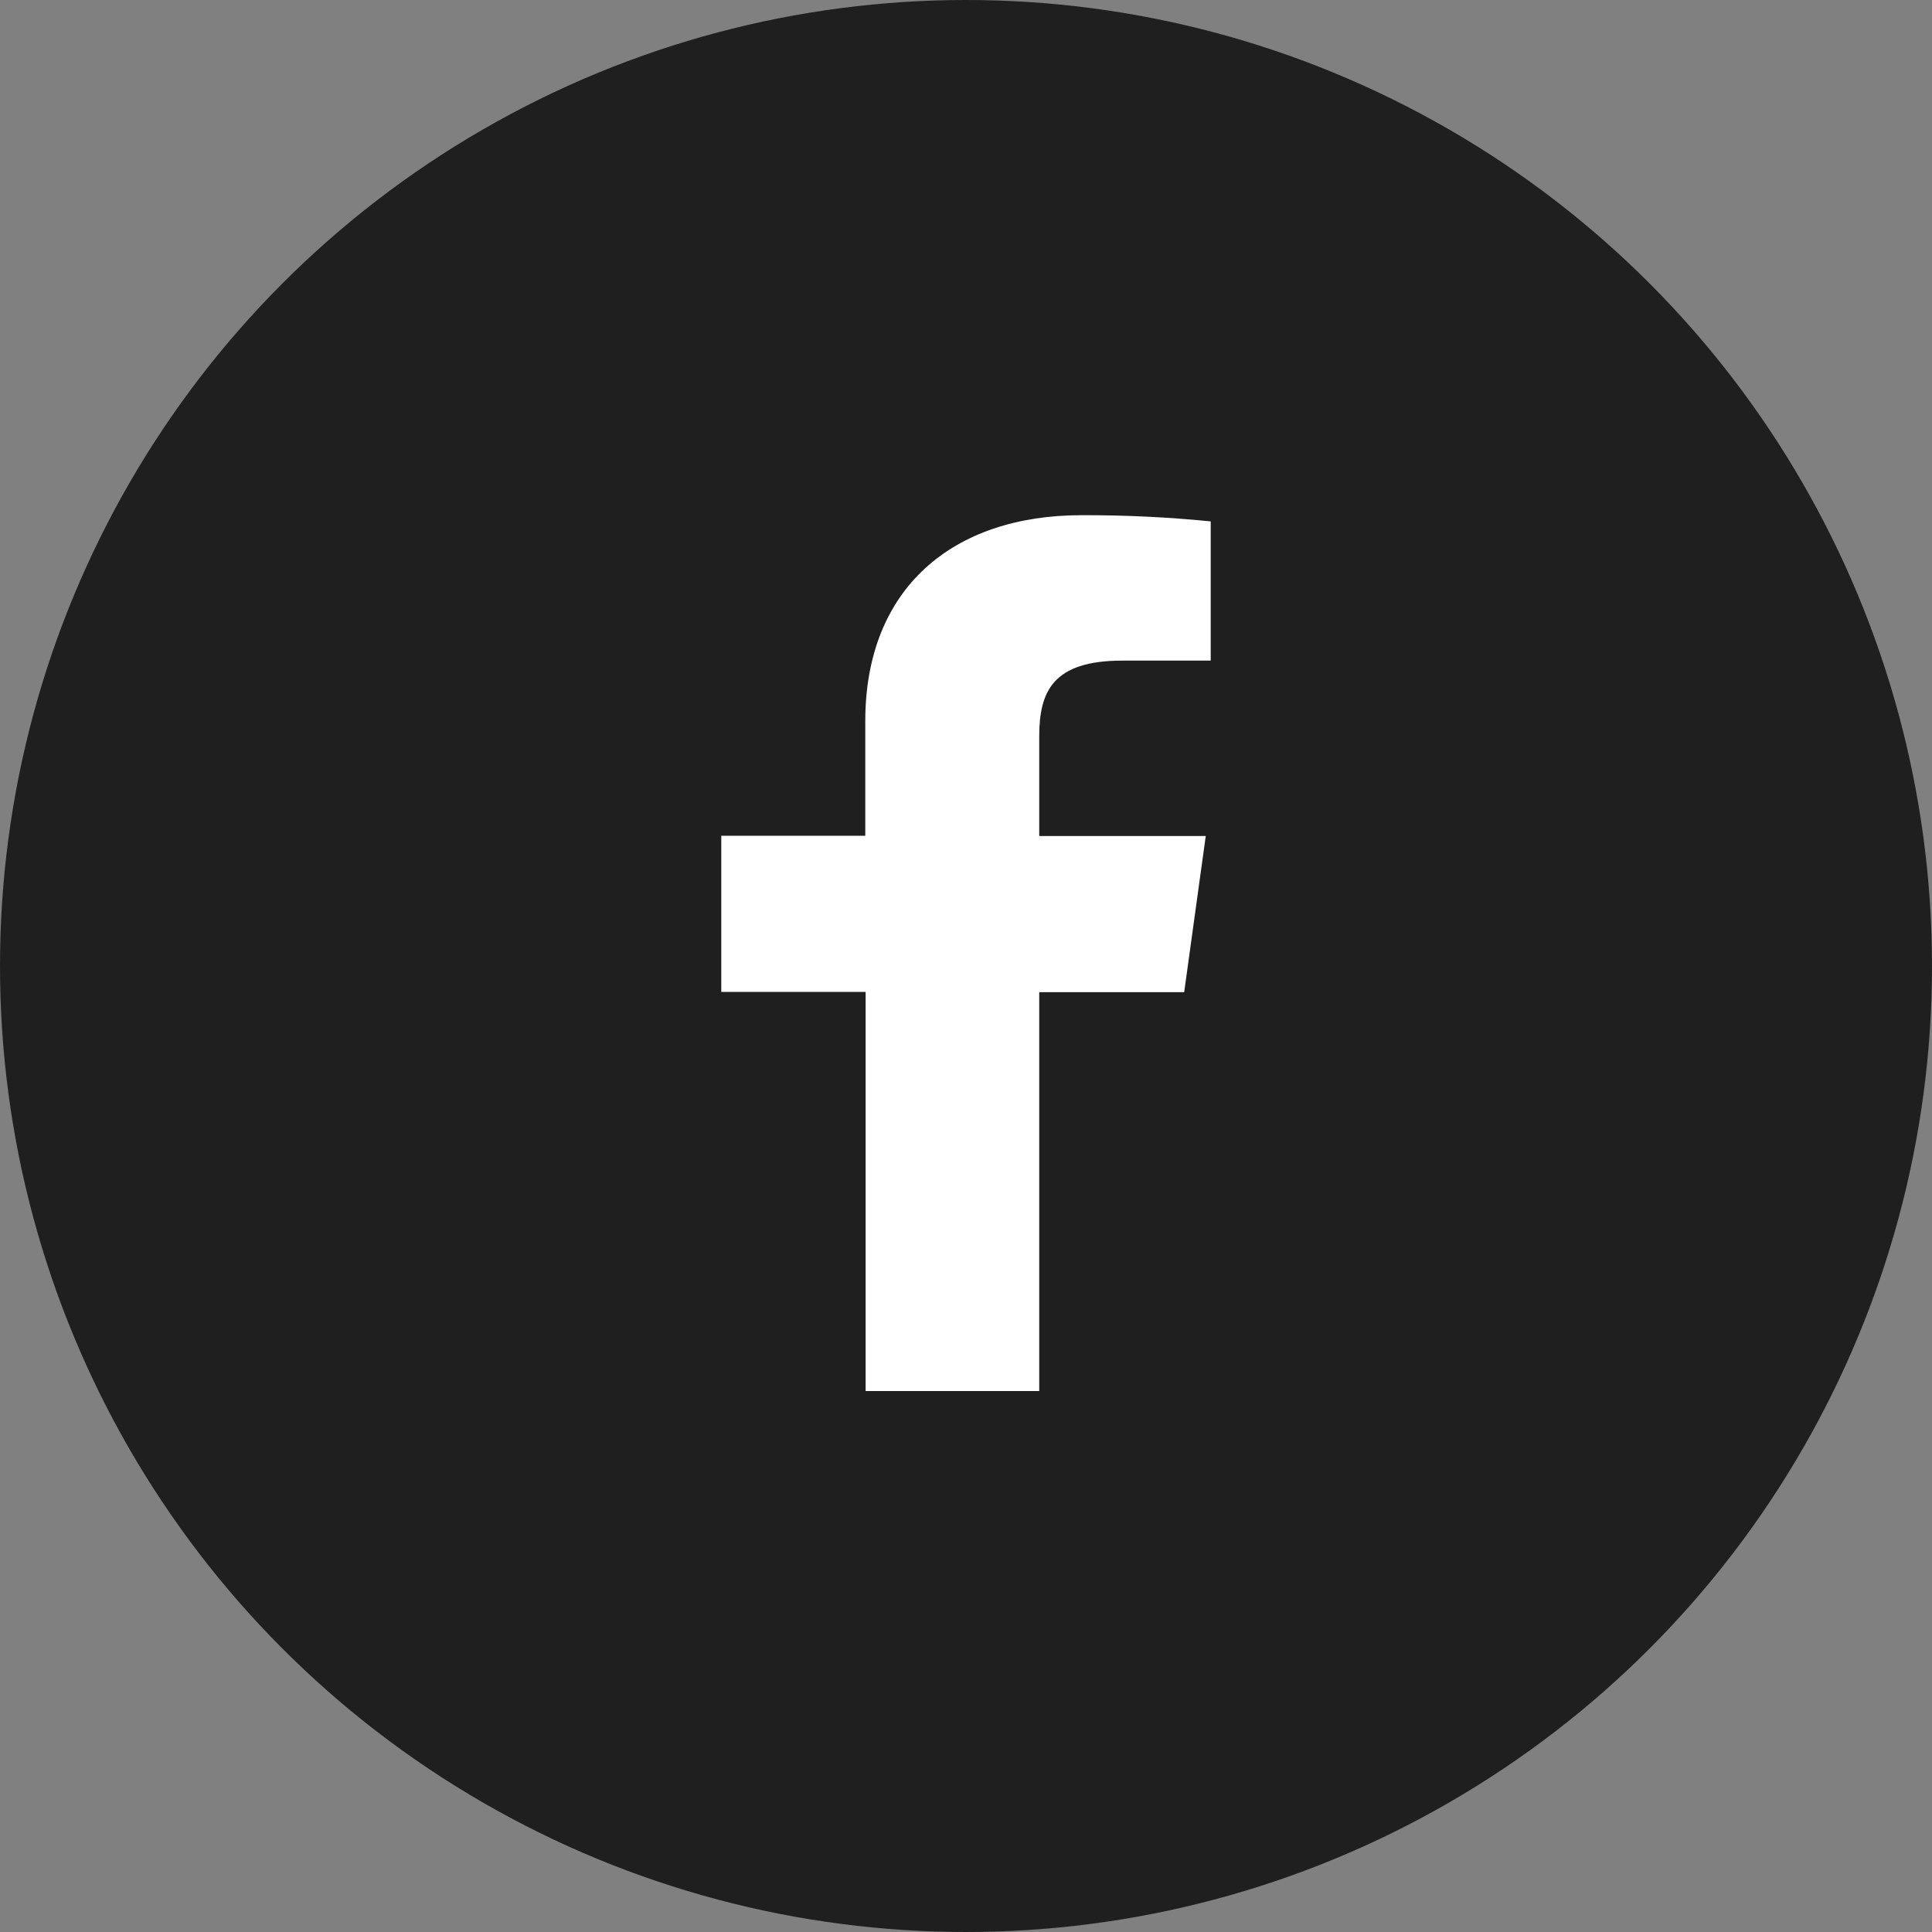
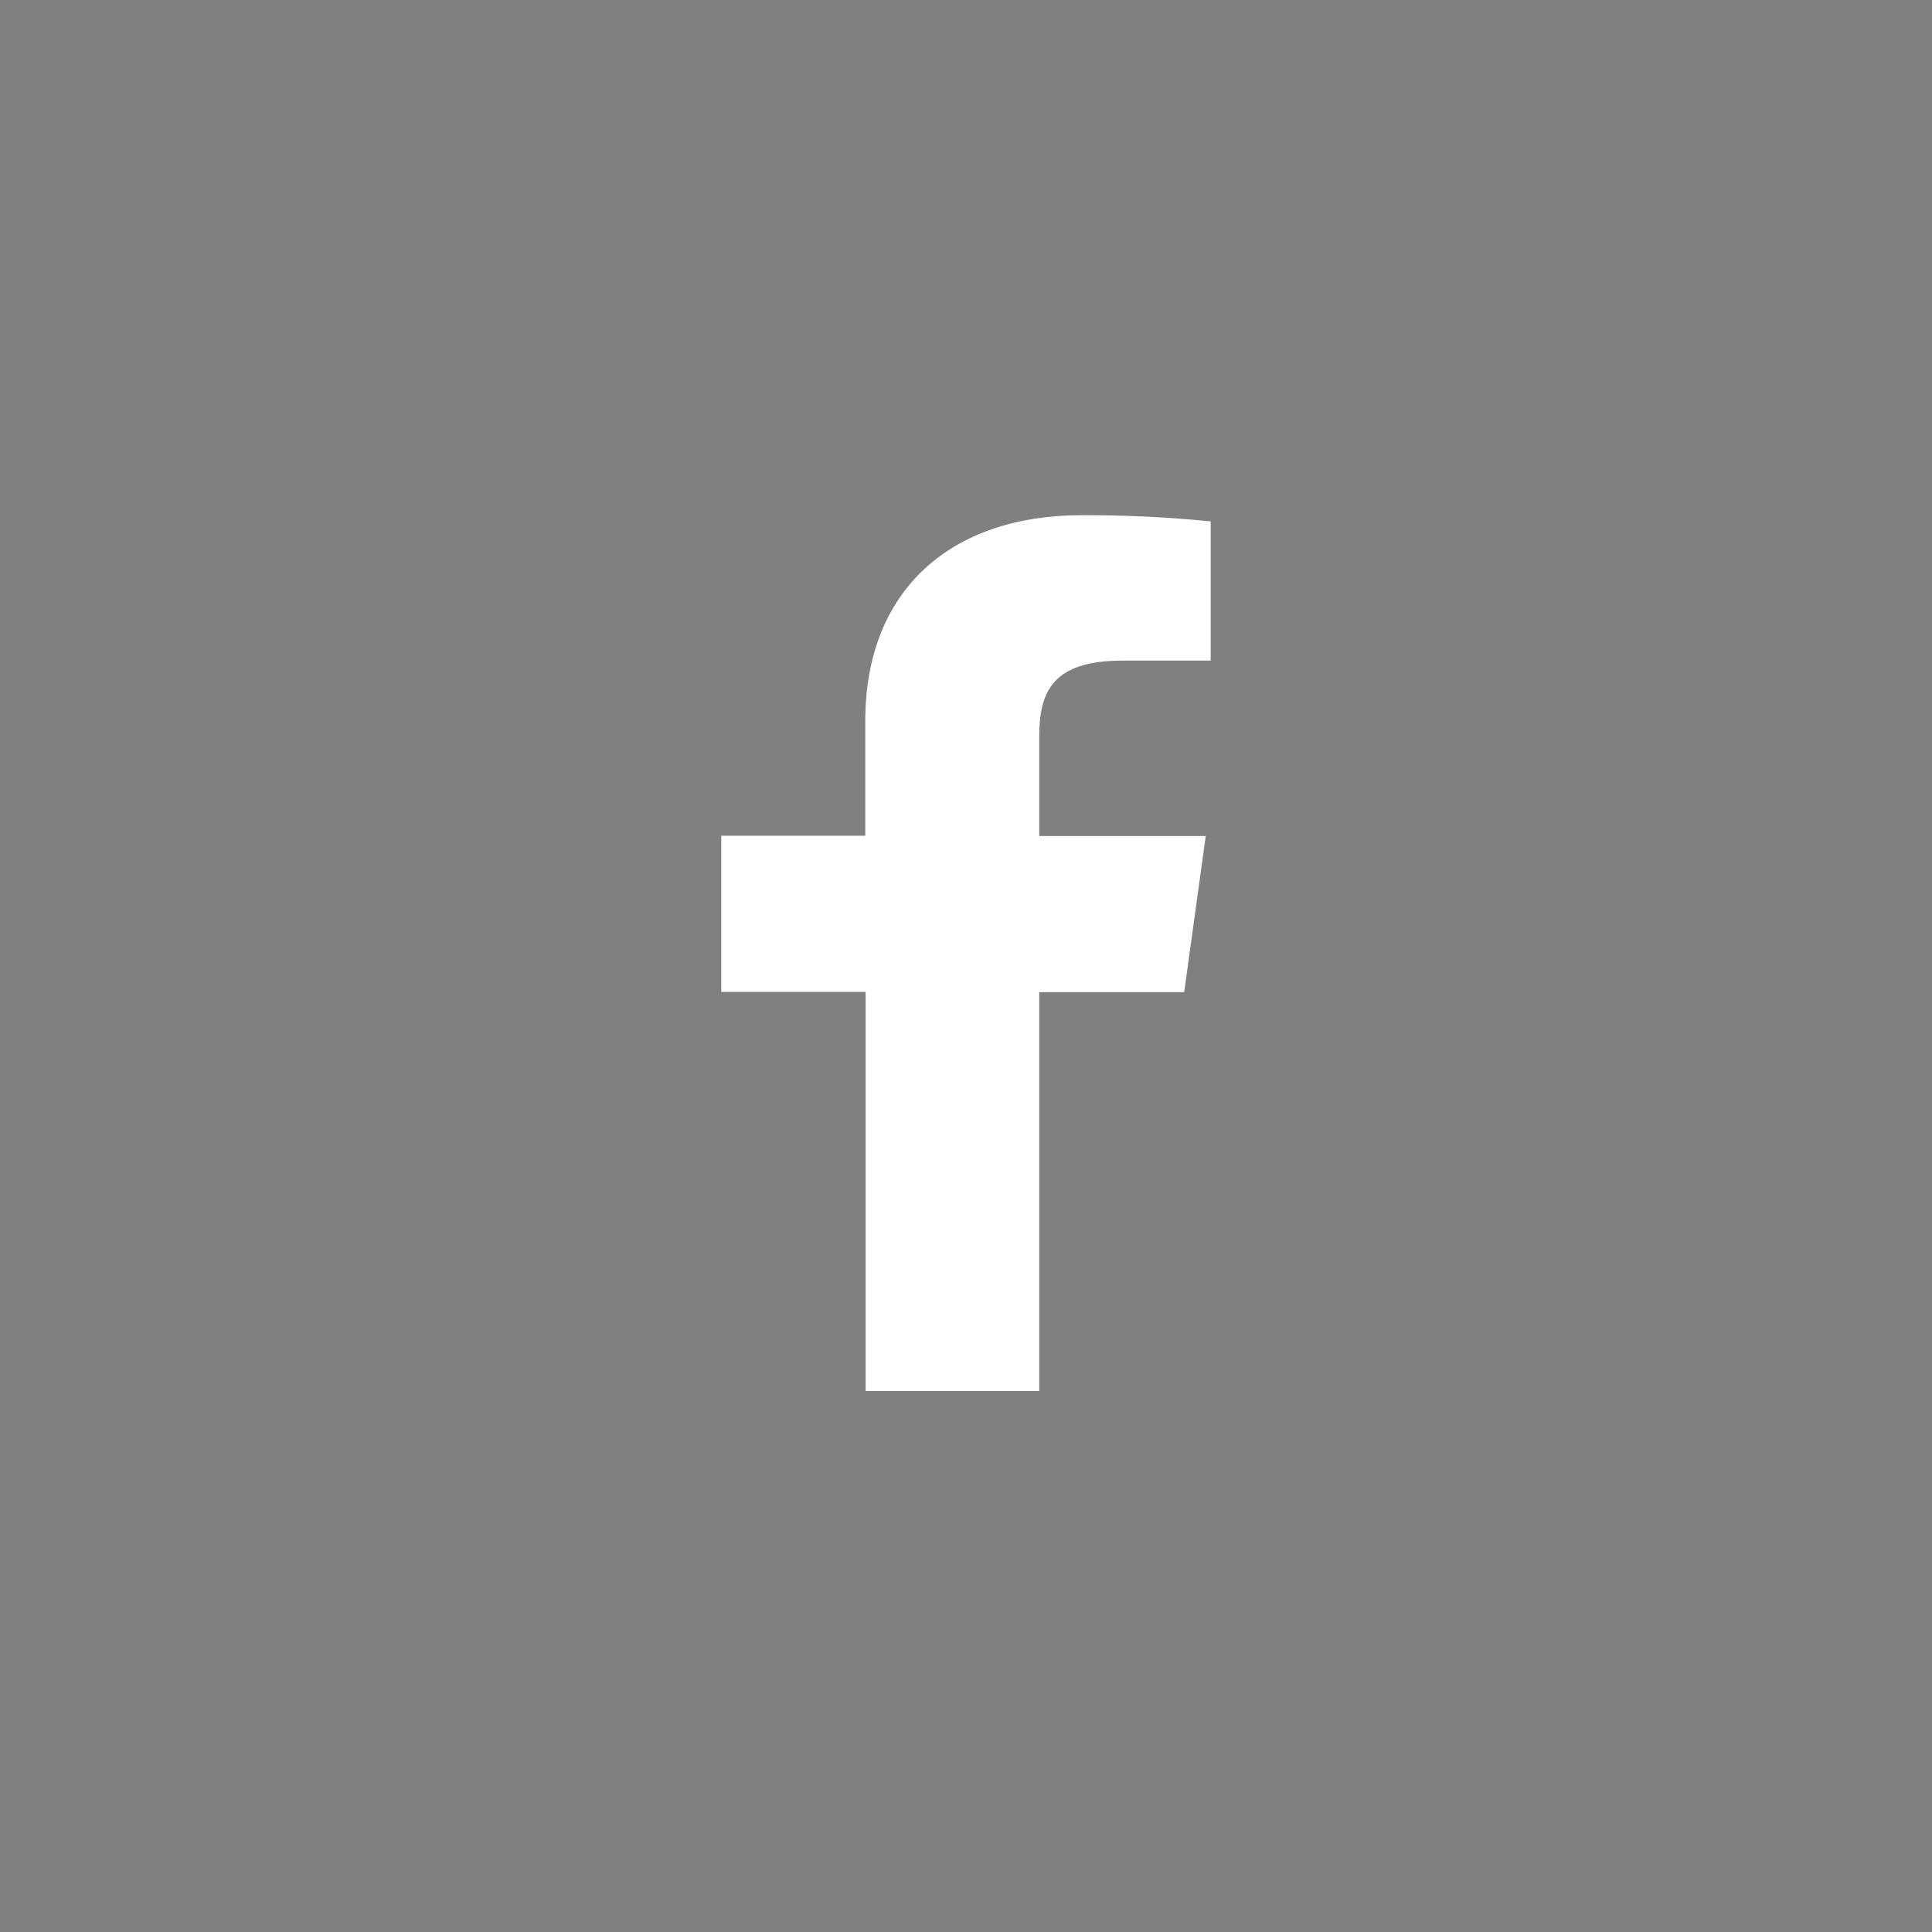
<svg xmlns="http://www.w3.org/2000/svg" width="75" height="75" viewBox="0 0 75 75" fill="none">
  <rect x="0" y="0" width="75" height="75" fill="#808080" stroke="none" />
-   <circle cx="37.5" cy="37.5" r="37.5" fill="#1F1F1F" />
  <path d="M40.343 54V38.516H45.97L46.807 32.454H40.343V28.592C40.343 26.843 40.868 25.645 43.573 25.645H47V20.24C45.333 20.074 43.656 19.994 41.979 20C37.005 20 33.59 22.819 33.59 27.994V32.443H28V38.505H33.603V54H40.343Z" fill="white" />
</svg>